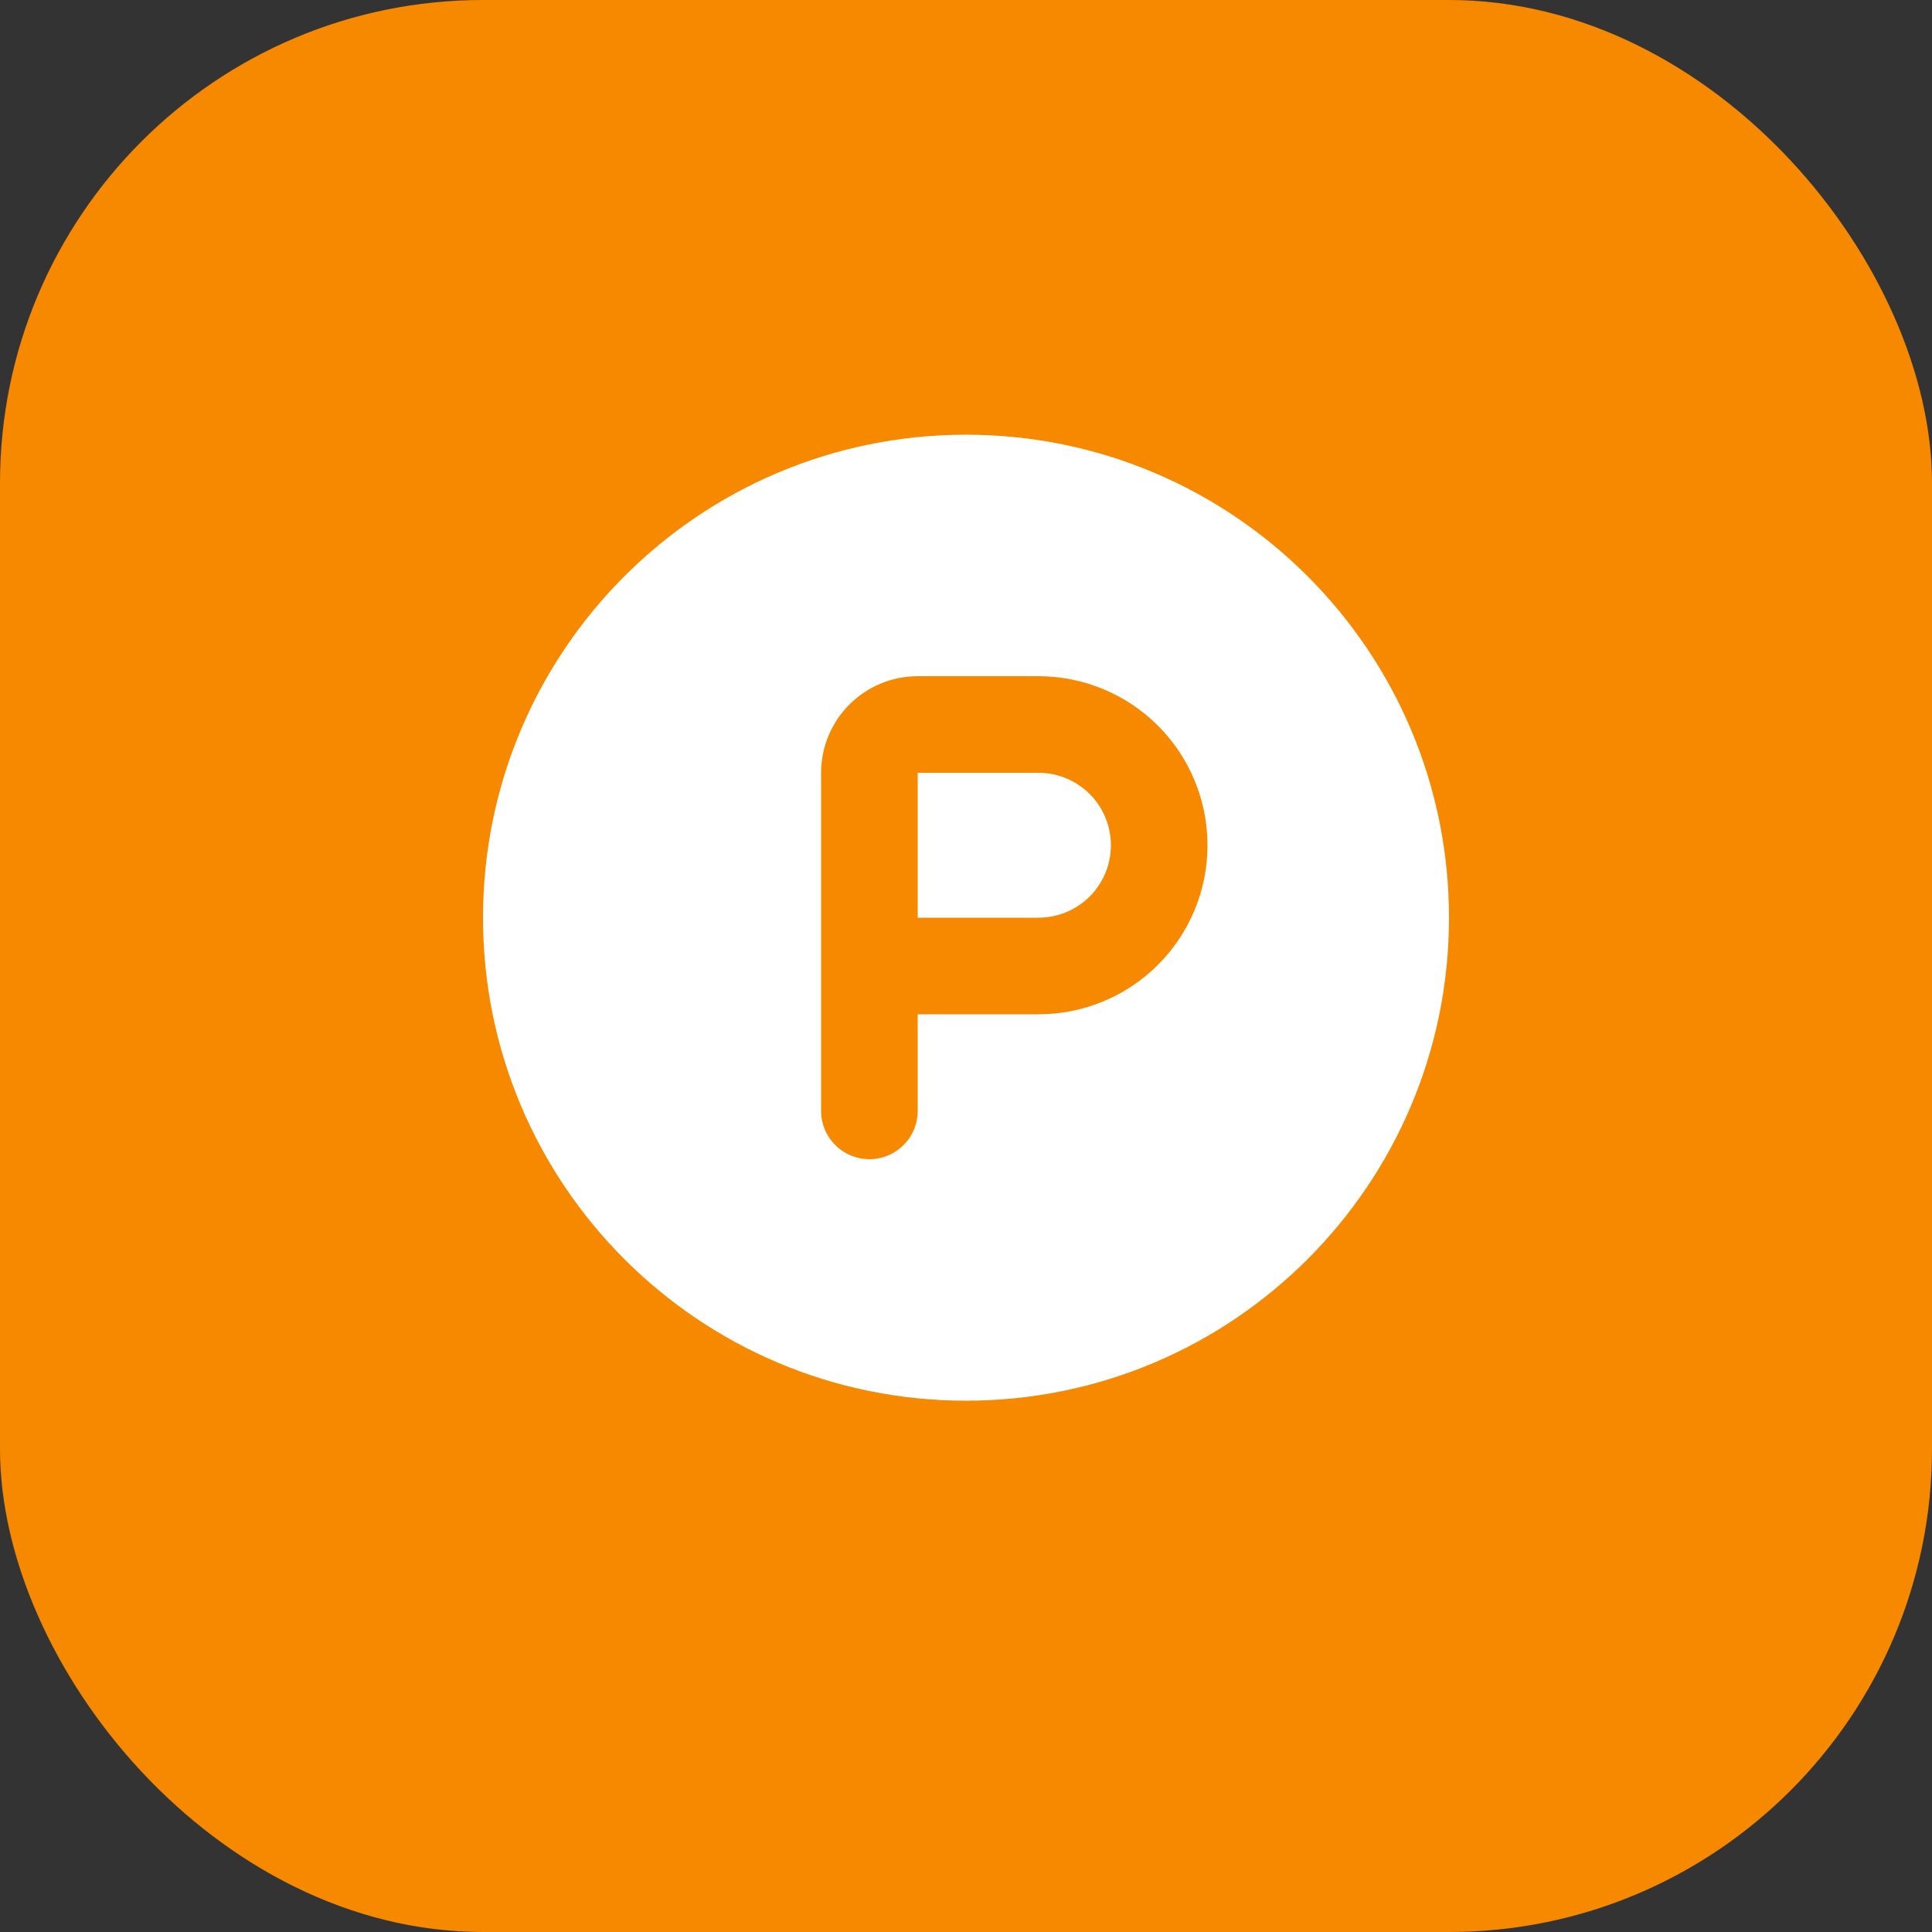
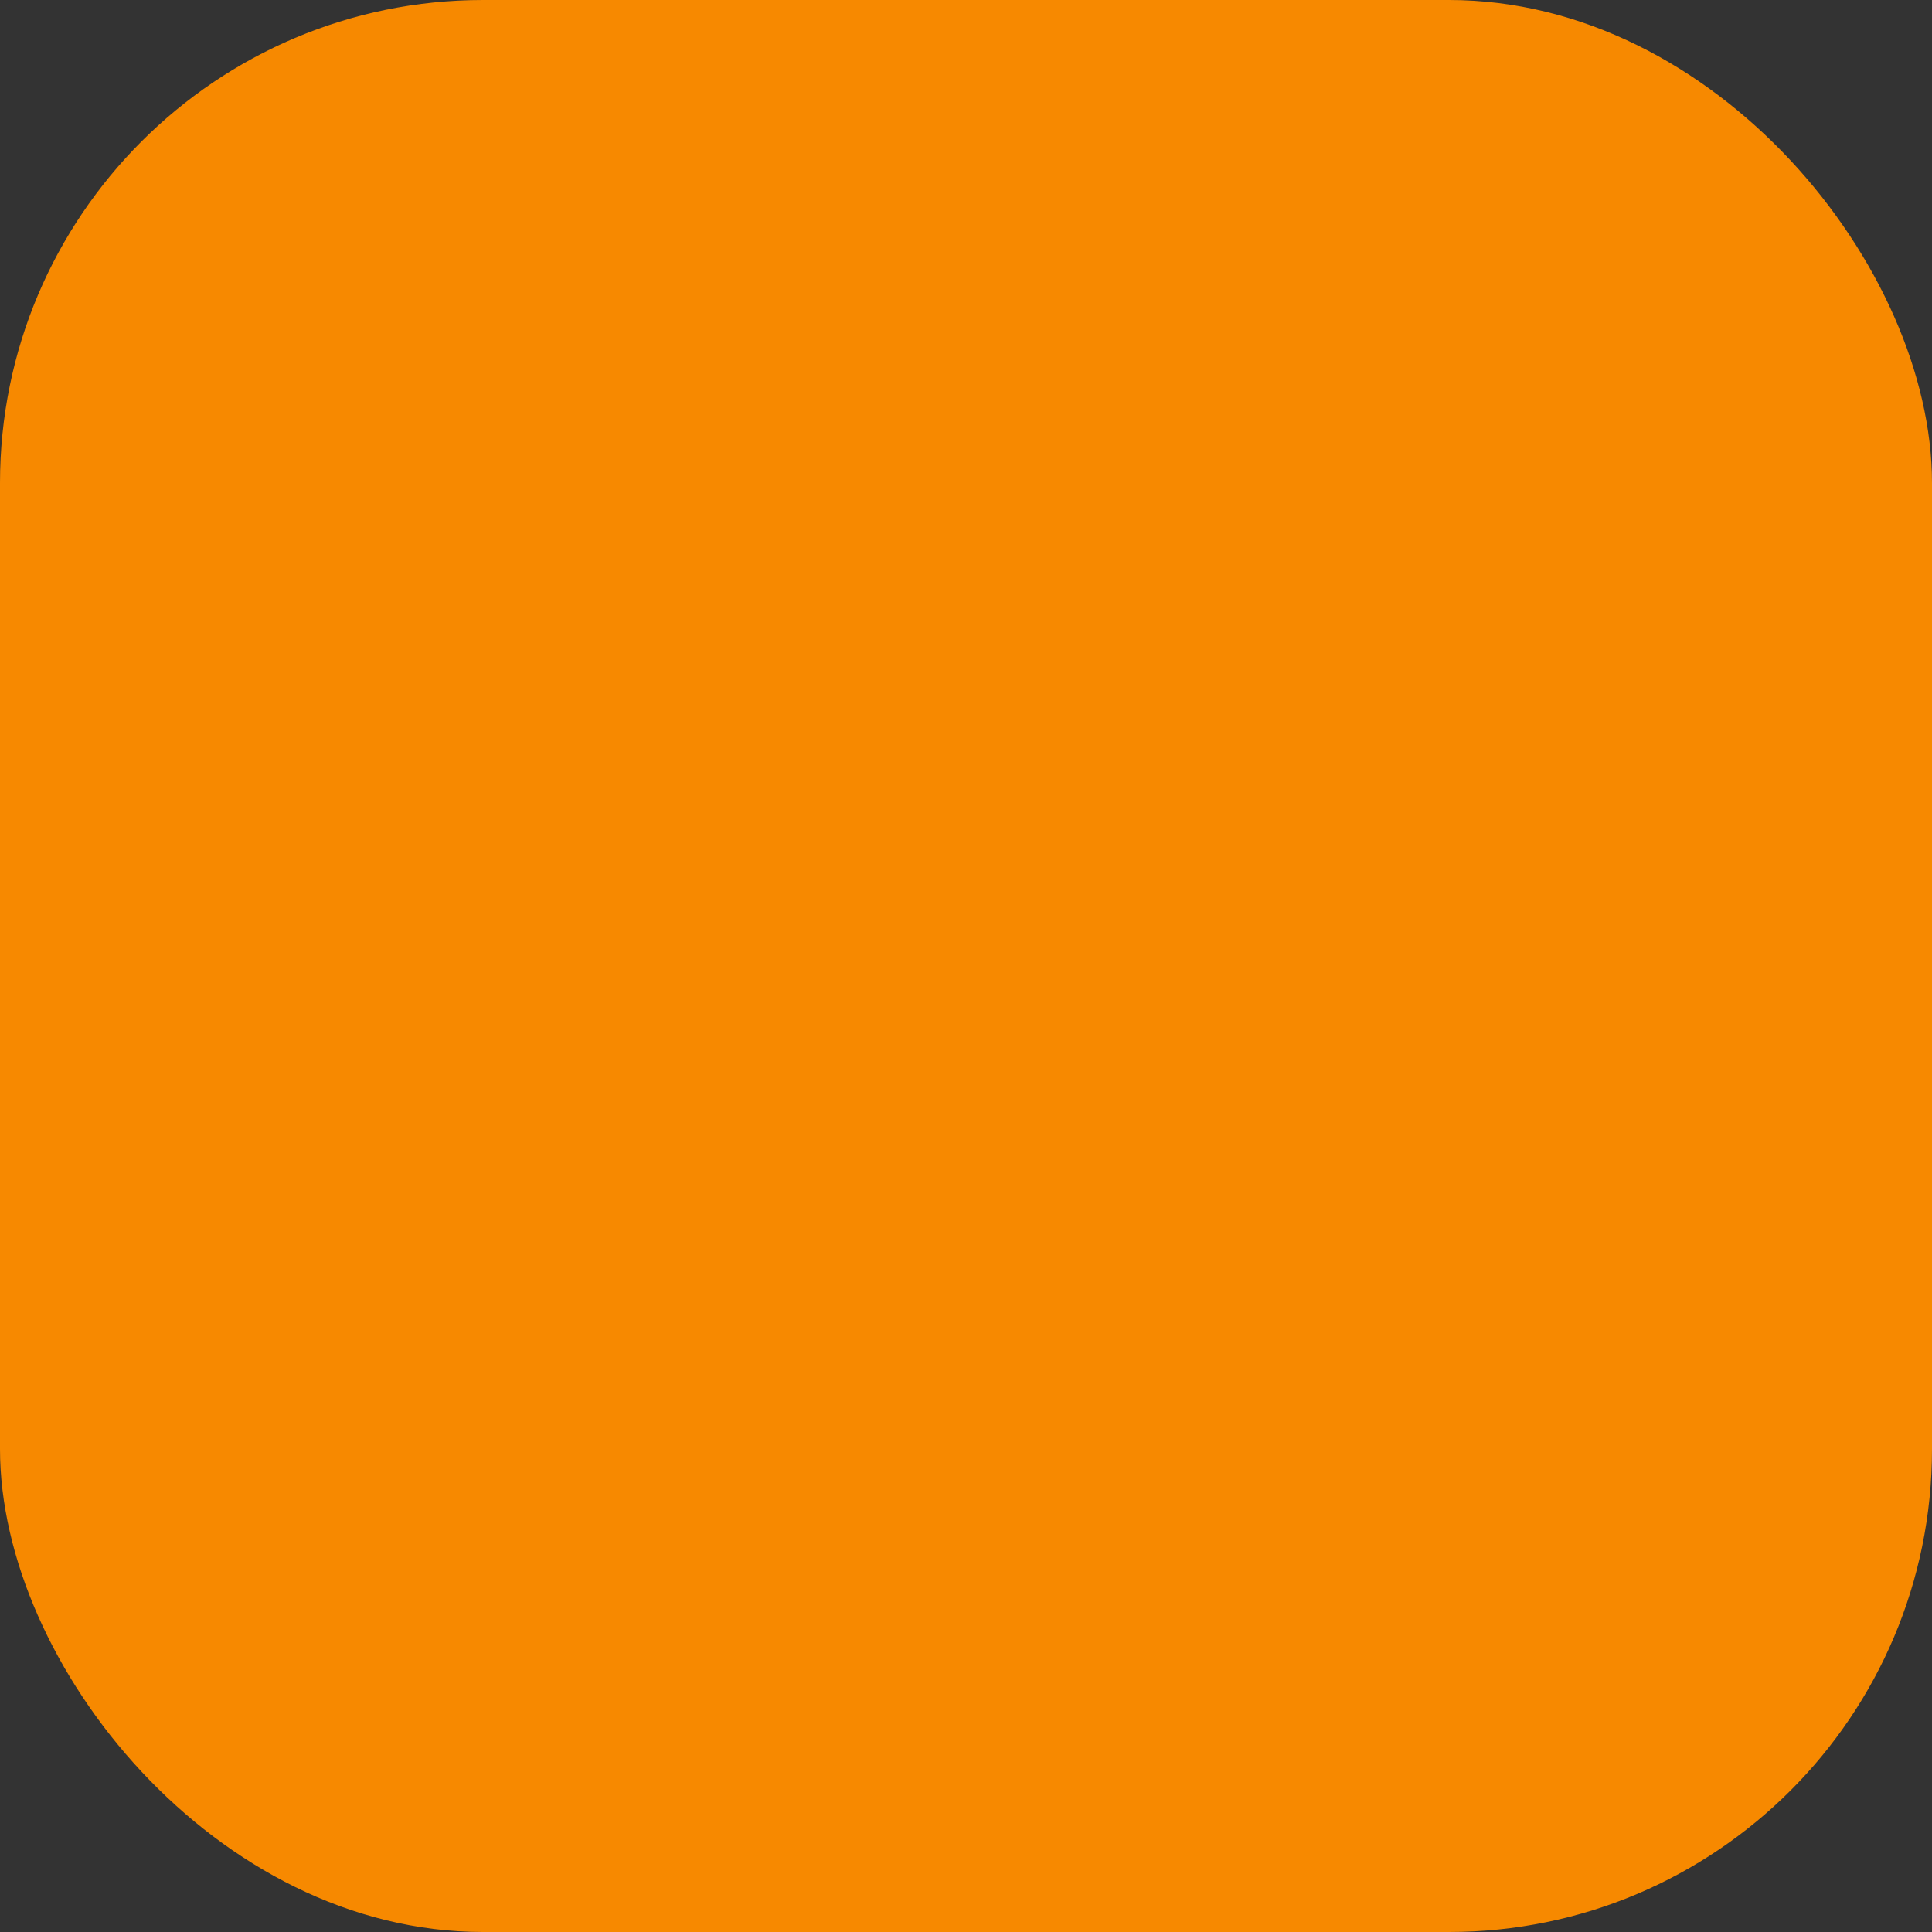
<svg xmlns="http://www.w3.org/2000/svg" width="40" height="40" viewBox="0 0 40 40" fill="none">
  <rect x="0" y="0" width="40" height="40" fill="#333333" stroke="none" />
  <rect width="40" height="40" rx="10" fill="#F78900" />
-   <path d="M20 9C25.523 9 30 13.477 30 19C30 24.523 25.523 29 20 29C14.477 29 10 24.523 10 19C10 13.477 14.477 9 20 9ZM21.5 14H19C18.47 14 17.961 14.211 17.586 14.586C17.211 14.961 17 15.47 17 16V23C17 23.265 17.105 23.52 17.293 23.707C17.48 23.895 17.735 24 18 24C18.265 24 18.52 23.895 18.707 23.707C18.895 23.52 19 23.265 19 23V21H21.5C22.428 21 23.319 20.631 23.975 19.975C24.631 19.319 25 18.428 25 17.5C25 16.572 24.631 15.681 23.975 15.025C23.319 14.369 22.428 14 21.5 14ZM21.5 16C21.898 16 22.279 16.158 22.561 16.439C22.842 16.721 23 17.102 23 17.5C23 17.898 22.842 18.279 22.561 18.561C22.279 18.842 21.898 19 21.5 19H19V16H21.5Z" fill="white" />
</svg>